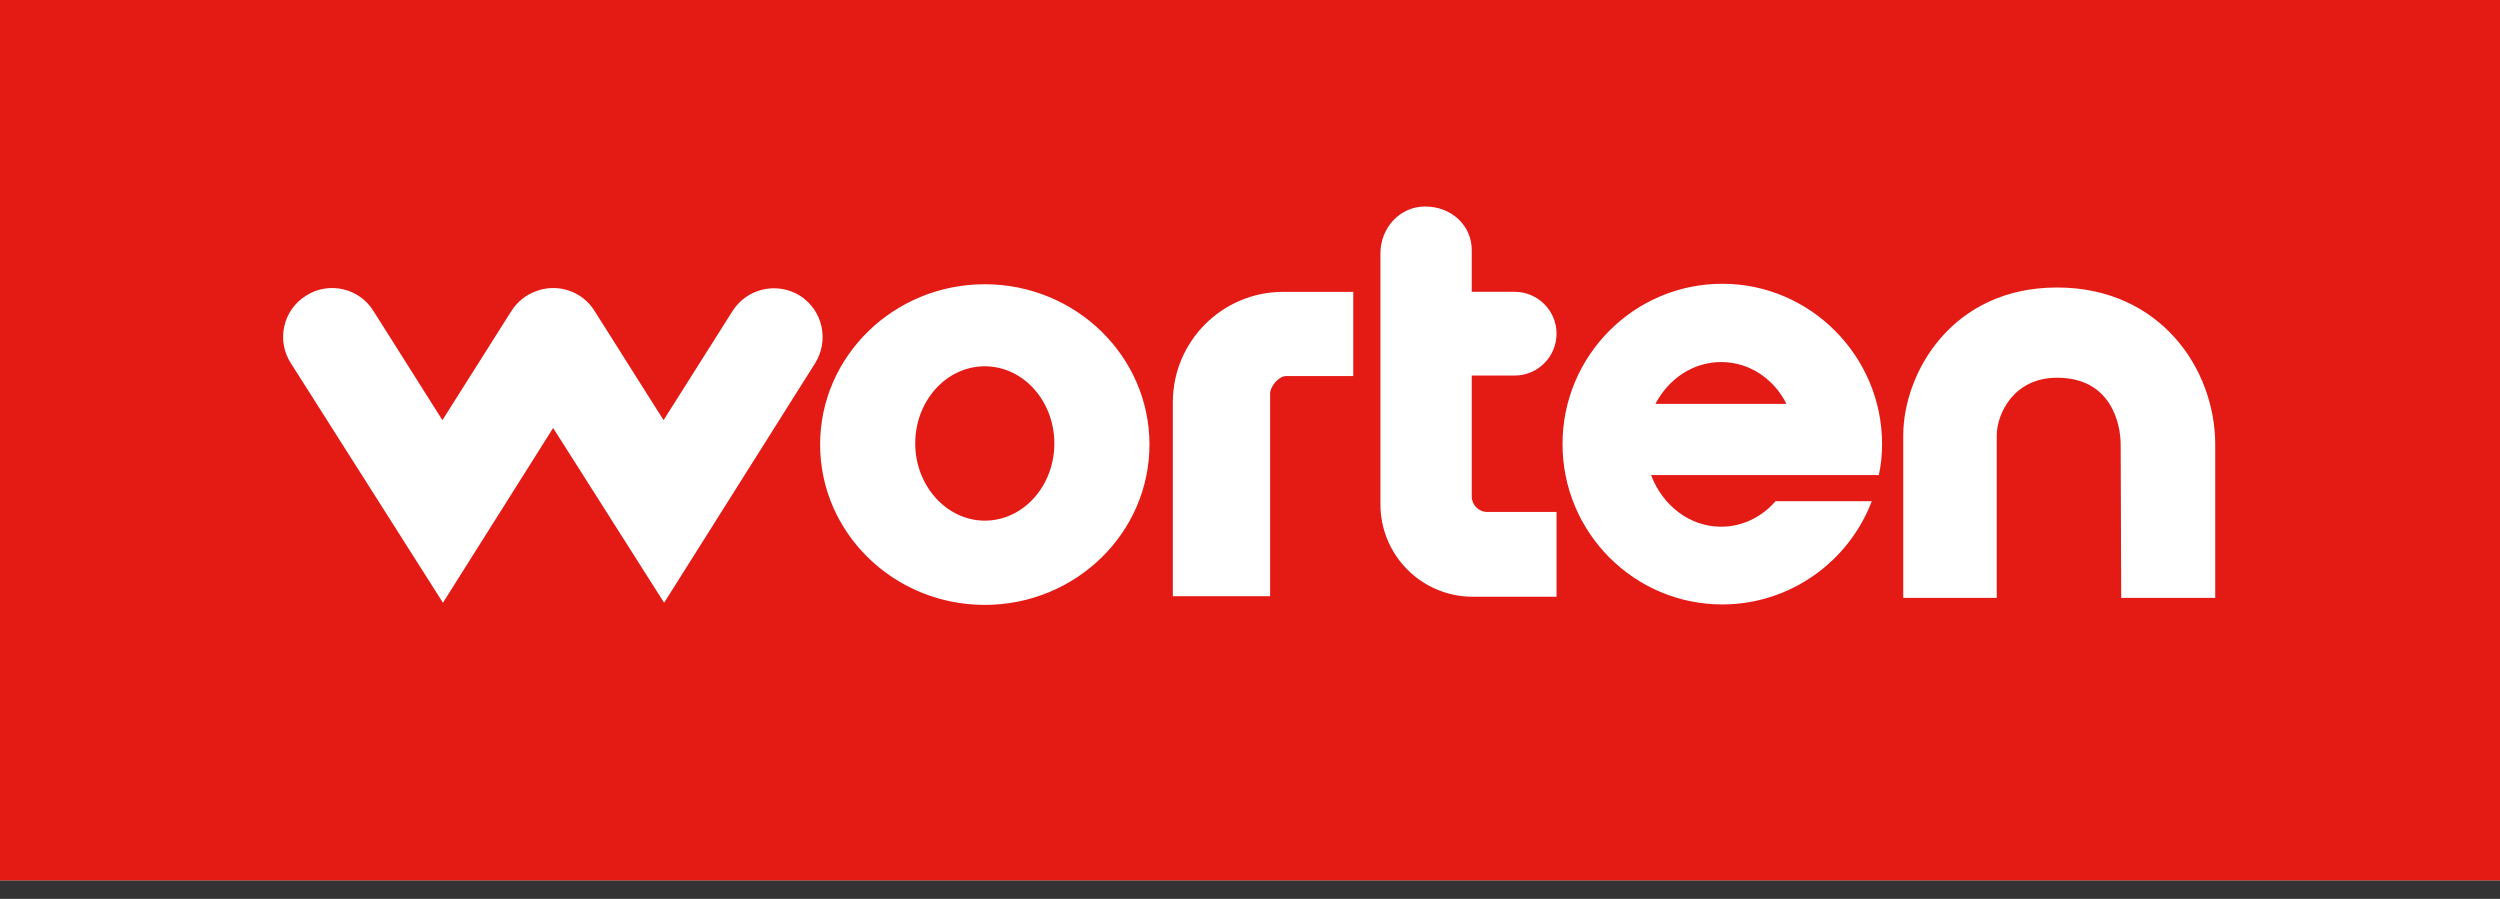
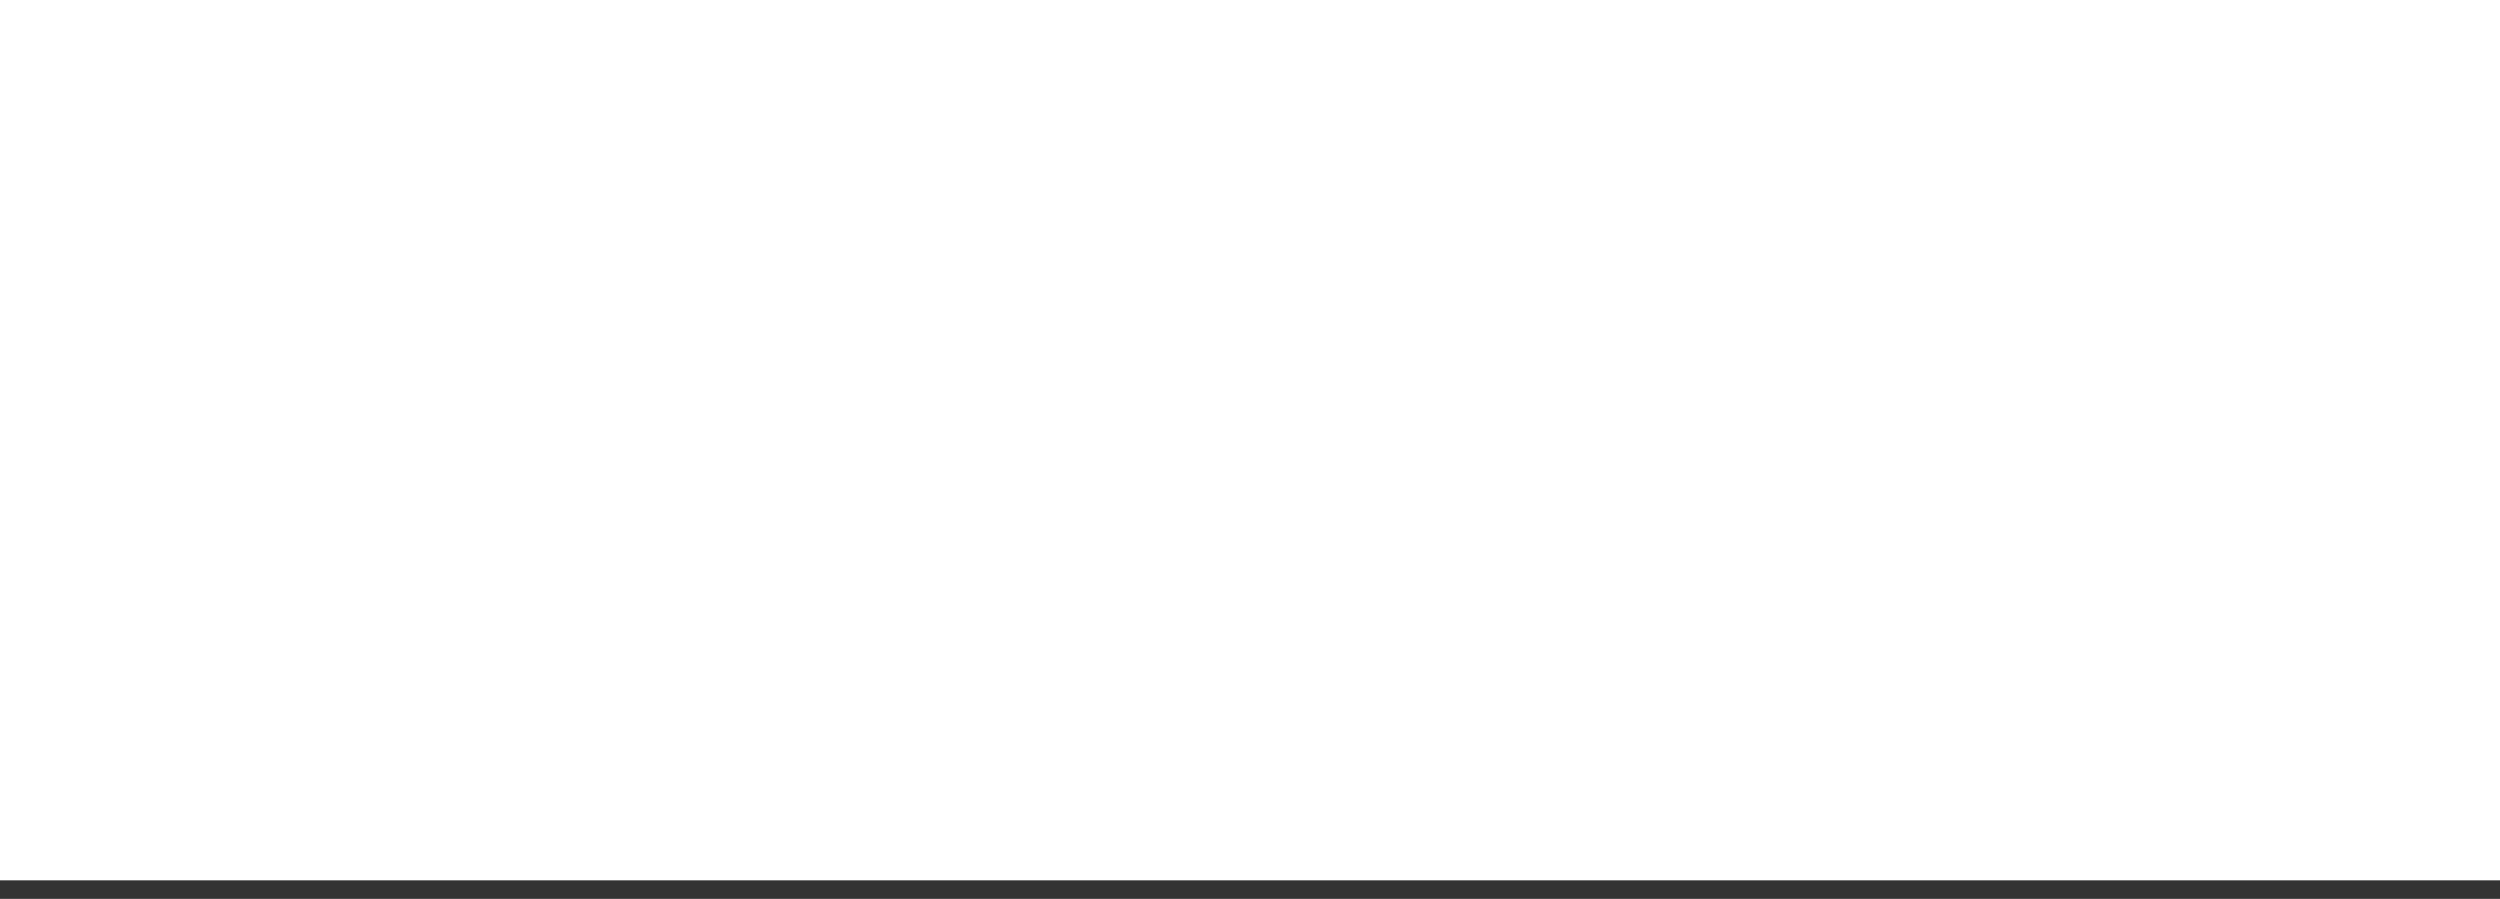
<svg xmlns="http://www.w3.org/2000/svg" width="89" height="32" viewBox="0 0 89 32" fill="none">
  <rect x="0" y="0" width="89" height="32" fill="#333333" stroke="none" />
  <g clip-path="url(#clip0_119_107)">
    <rect width="89" height="31.34" fill="white" />
-     <path fill-rule="evenodd" clip-rule="evenodd" d="M0 0H89V31.343H0V0ZM52.394 17.683V13.369H53.923C54.755 13.369 55.413 12.692 55.413 11.879C55.413 11.047 54.735 10.389 53.923 10.389H52.394V8.9C52.394 8.048 51.698 7.352 50.73 7.352C49.84 7.352 49.144 8.106 49.144 9.016V17.954C49.144 19.773 50.614 21.244 52.433 21.244H55.413V18.225H52.936C52.646 18.225 52.394 17.974 52.394 17.683ZM35.058 10.119C31.827 10.119 29.196 12.673 29.196 15.826C29.196 18.98 31.827 21.534 35.058 21.534C38.289 21.534 40.921 18.98 40.921 15.826C40.921 12.673 38.289 10.119 35.058 10.119ZM35.058 18.535C33.704 18.535 32.582 17.297 32.582 15.788C32.582 14.279 33.685 13.04 35.058 13.04C36.432 13.04 37.535 14.279 37.535 15.788C37.535 17.297 36.432 18.535 35.058 18.535ZM10.352 12.926L15.769 21.458L19.692 15.236L23.643 21.458L29.021 12.926C29.524 12.113 29.292 11.049 28.48 10.527C27.667 10.024 26.603 10.256 26.081 11.069L23.623 14.957L21.166 11.069C20.724 10.355 19.834 10.074 19.074 10.37C18.73 10.497 18.422 10.733 18.207 11.069L15.75 14.957L13.293 11.069C12.79 10.256 11.706 10.004 10.893 10.527C10.081 11.03 9.829 12.113 10.352 12.926ZM41.753 21.225H45.216V14.008C45.216 13.757 45.526 13.389 45.777 13.389H48.176V10.39H45.681C43.514 10.39 41.753 12.151 41.753 14.318V21.225ZM67.002 15.81C67.002 16.197 66.963 16.565 66.886 16.913H58.779C59.185 17.996 60.153 18.751 61.275 18.751C62.03 18.751 62.726 18.403 63.21 17.842H66.635C65.822 19.989 63.732 21.518 61.314 21.518C58.179 21.518 55.626 18.964 55.626 15.81C55.626 12.656 58.179 10.102 61.314 10.102C64.448 10.102 67.002 12.676 67.002 15.81ZM63.597 14.378C63.152 13.488 62.281 12.889 61.275 12.889C60.269 12.889 59.398 13.488 58.934 14.378H63.597ZM78.862 21.283H75.515L75.496 15.827C75.496 15.13 75.186 13.447 73.232 13.447C71.665 13.447 71.084 14.762 71.084 15.498V21.283H67.756V15.498C67.756 13.311 69.459 10.235 73.232 10.235C76.888 10.235 78.862 13.118 78.862 15.827V21.283Z" fill="#E41A15" />
  </g>
  <defs>
    <clipPath id="clip0_119_107">
      <rect width="89" height="31.34" fill="white" />
    </clipPath>
  </defs>
</svg>